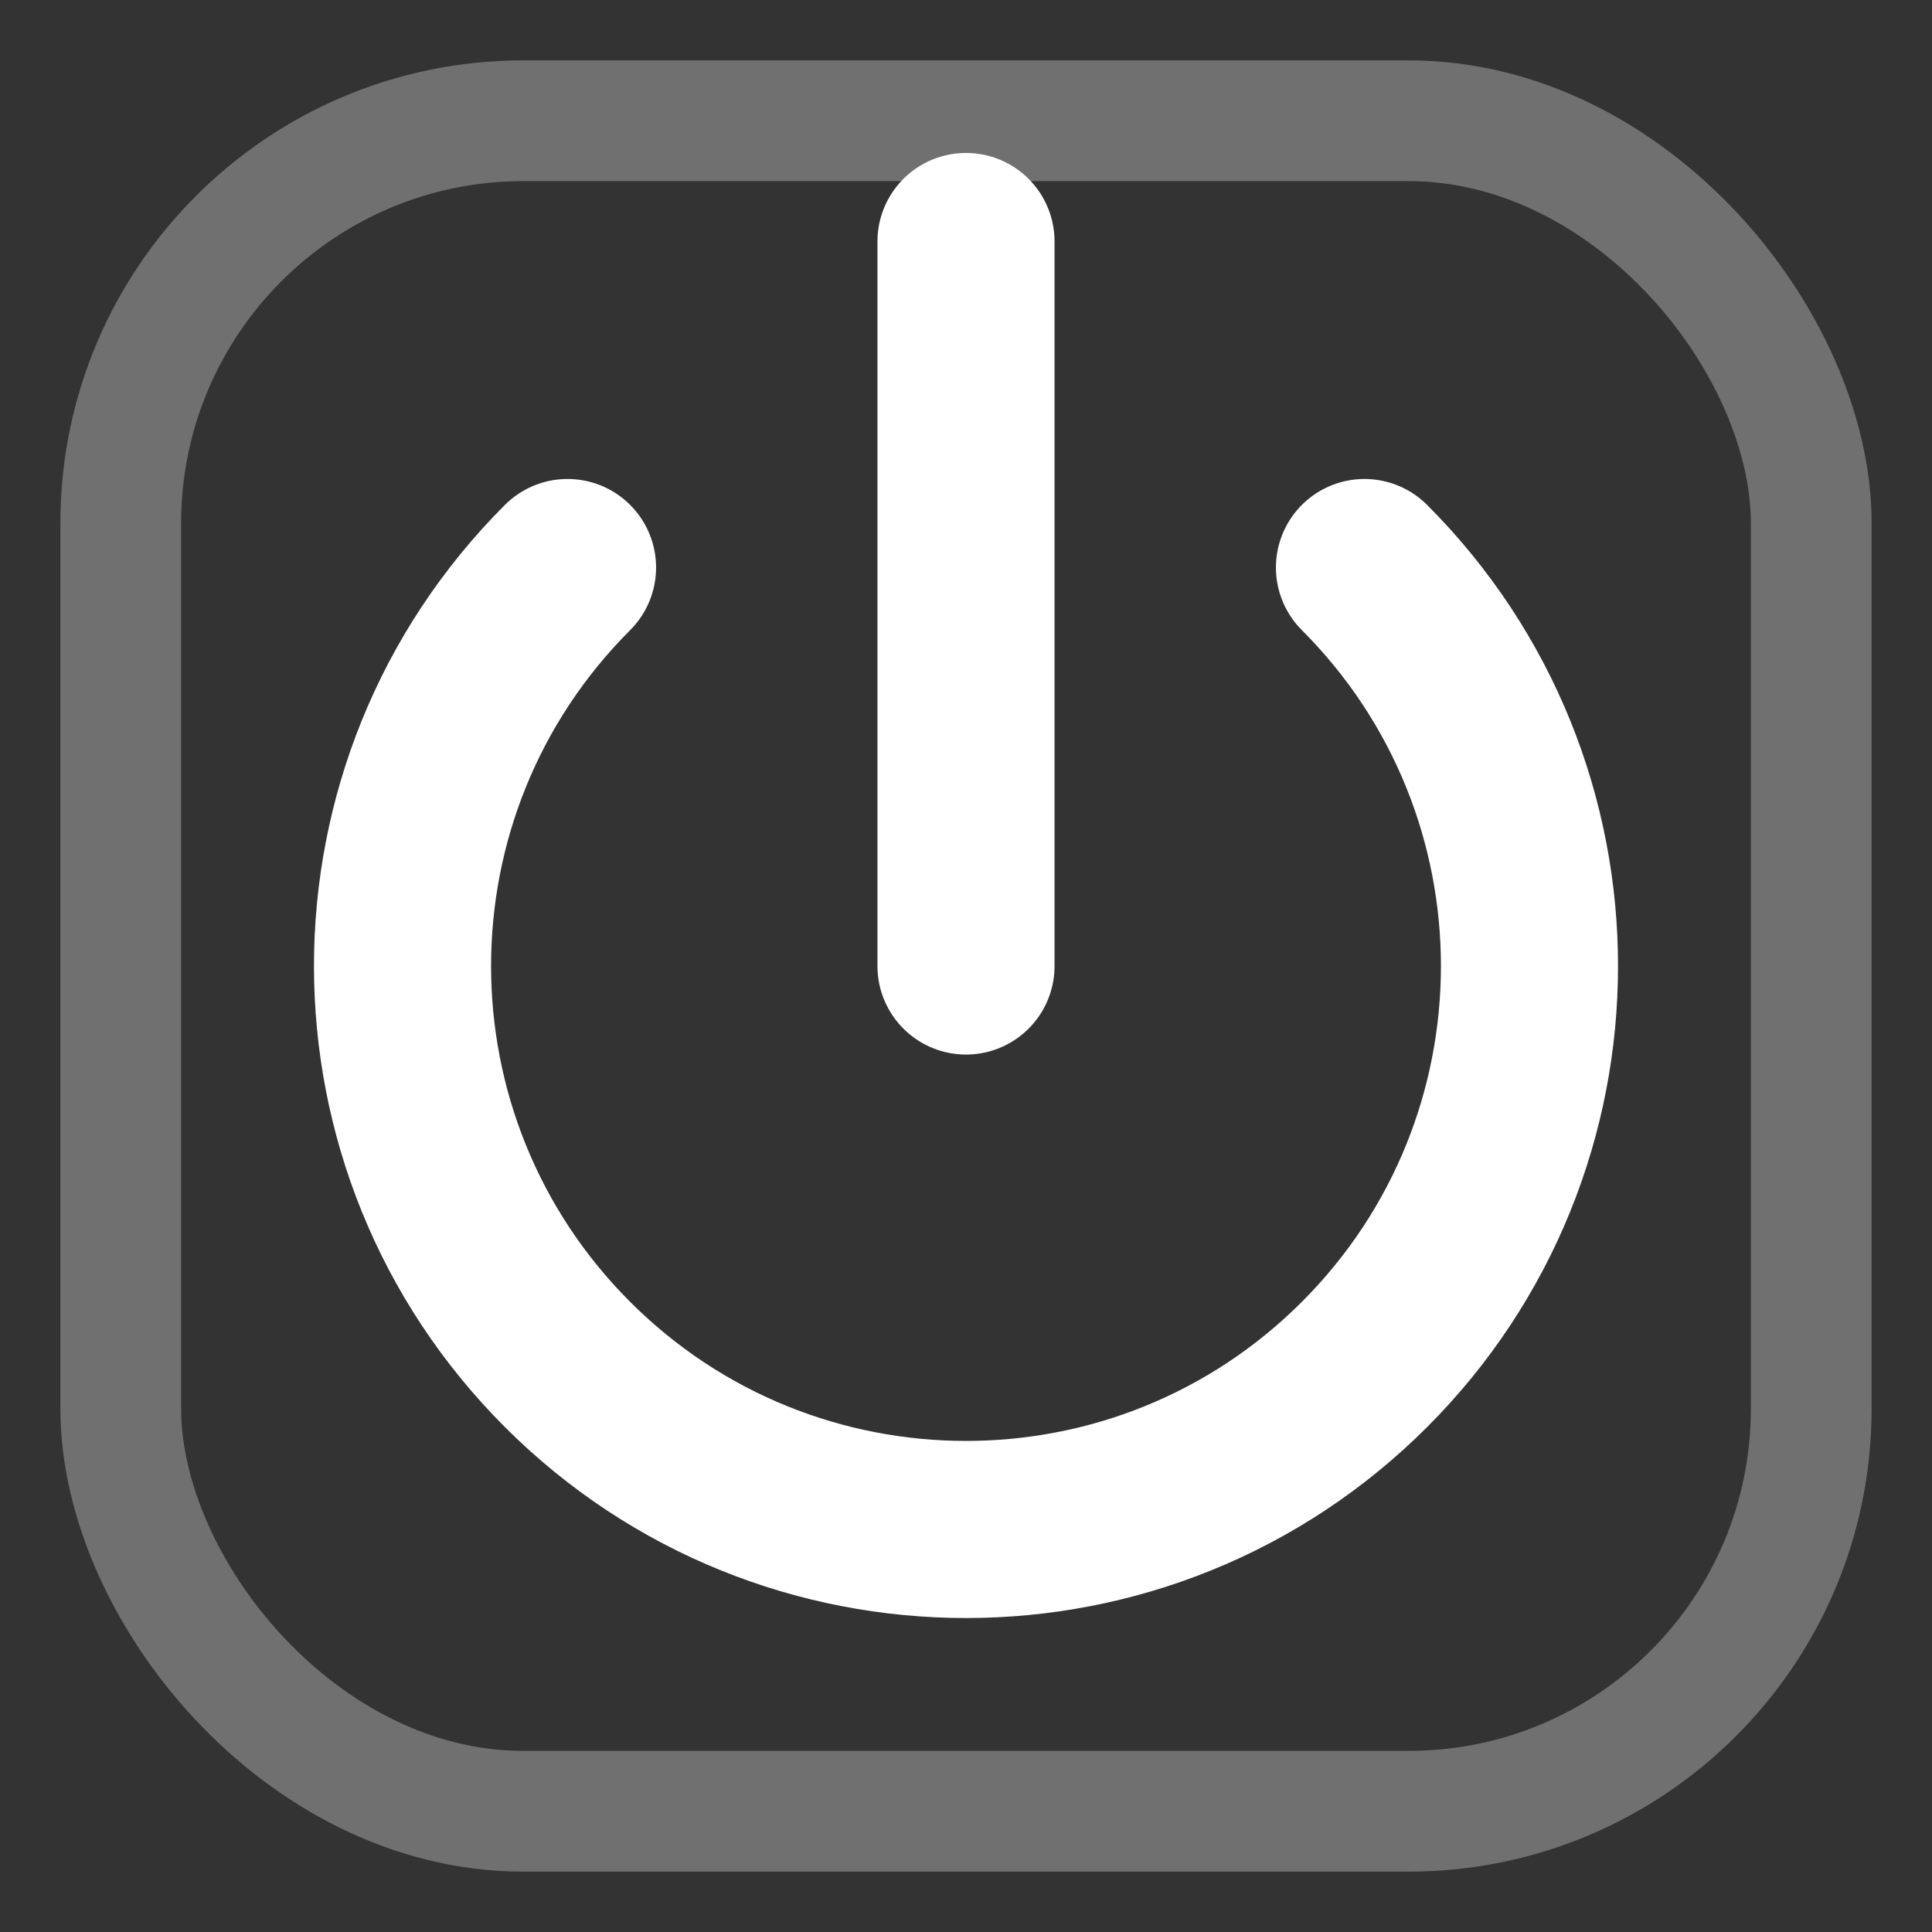
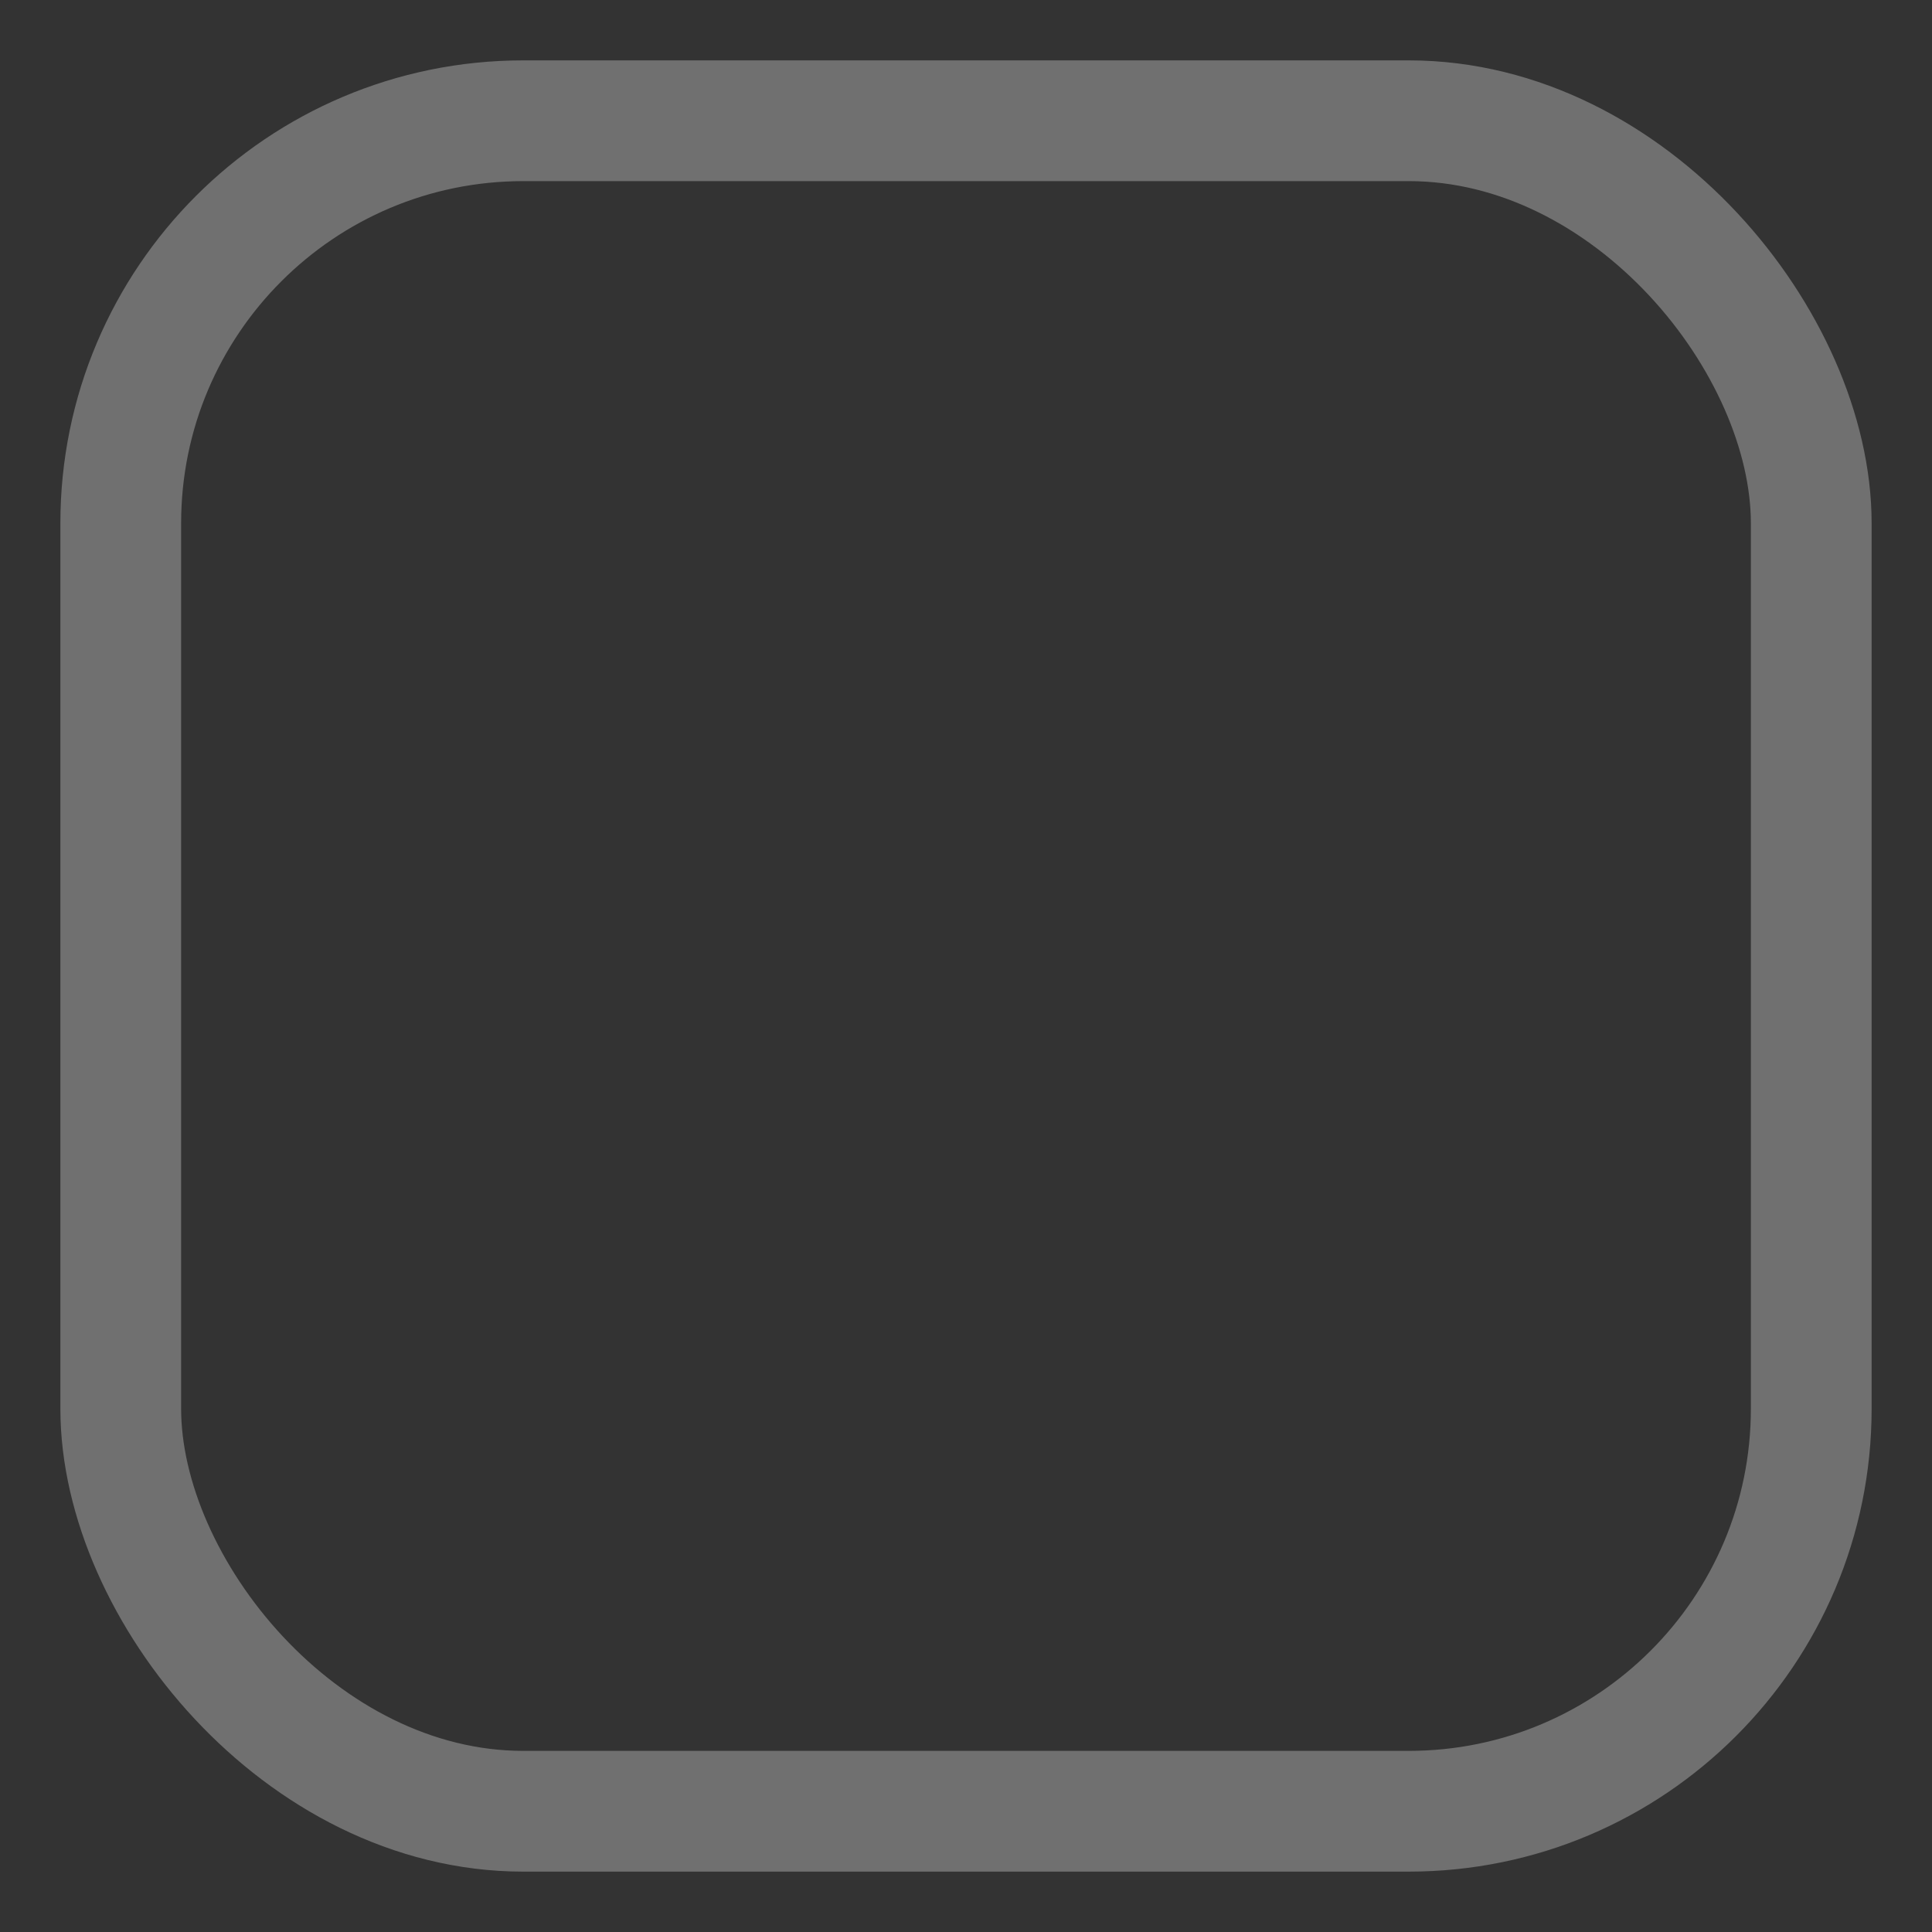
<svg xmlns="http://www.w3.org/2000/svg" width="24" height="24" viewBox="0 0 24 24" fill="none">
  <rect x="0" y="0" width="24" height="24" fill="#333333" stroke="none" />
-   <path d="M12 3V12" stroke="#ffffff" stroke-width="2.2" stroke-linecap="round" stroke-linejoin="round" />
-   <path d="M7.05 7.05C4.317 9.784 4.317 14.217 7.05 16.95C9.784 19.683 14.217 19.683 16.95 16.95C19.683 14.217 19.683 9.784 16.95 7.05" stroke="#ffffff" stroke-width="2.2" stroke-linecap="round" stroke-linejoin="round" />
  <rect x="1.5" y="1.5" width="21" height="21" rx="5" stroke="#ffffff" stroke-width="1.5" opacity="0.3" />
</svg>